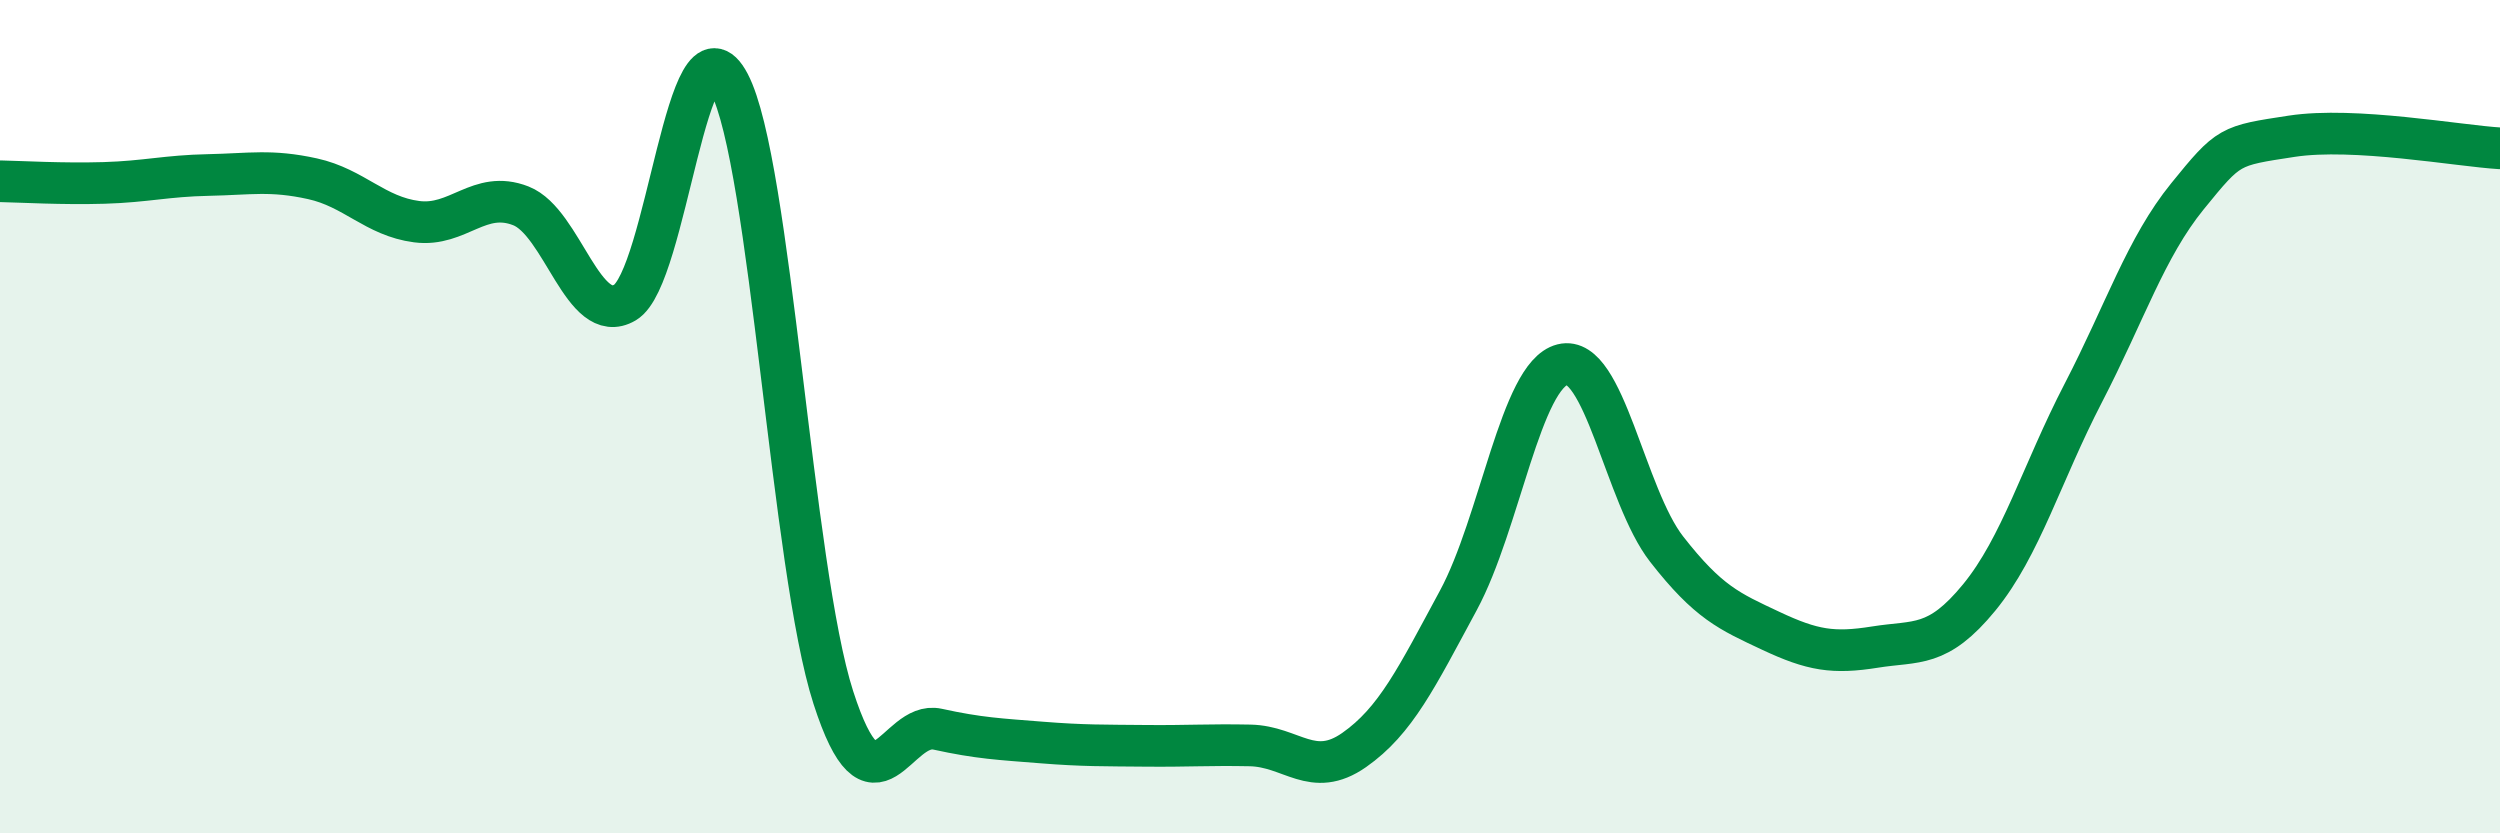
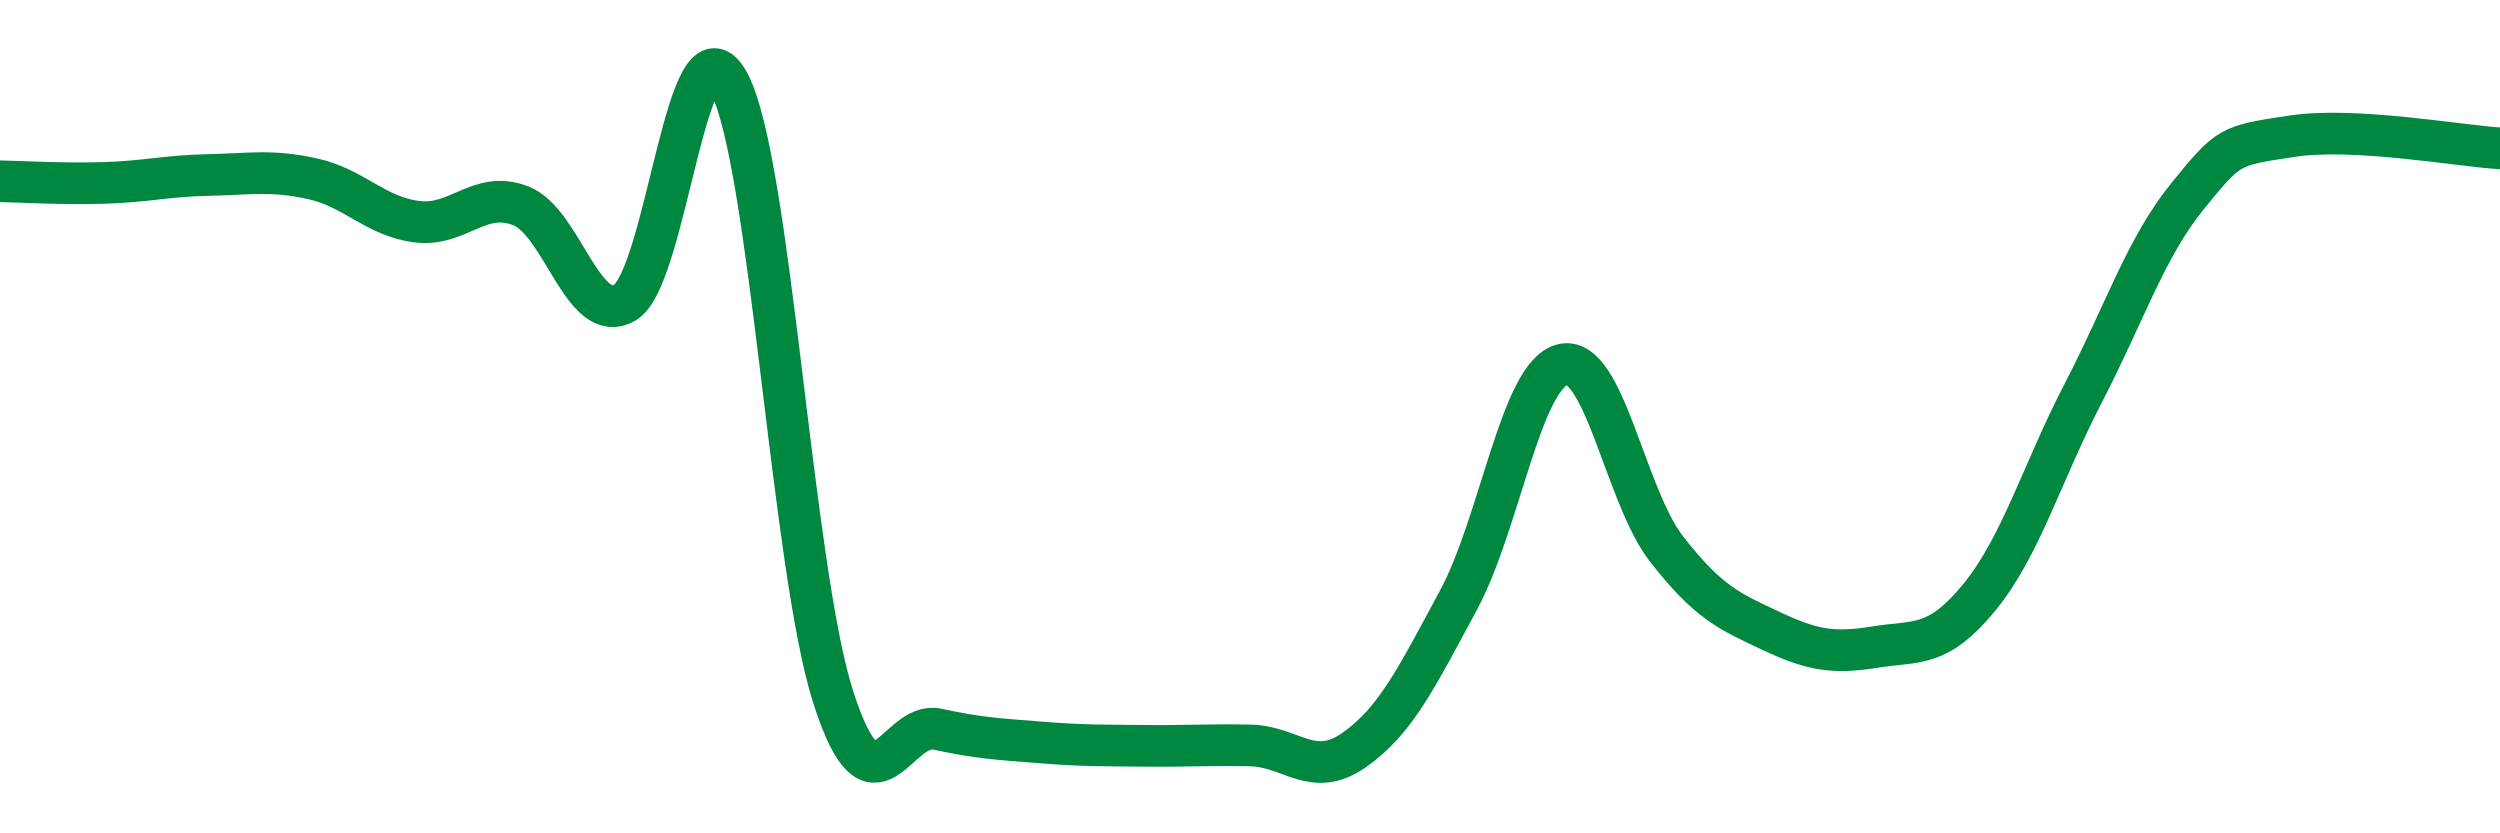
<svg xmlns="http://www.w3.org/2000/svg" width="60" height="20" viewBox="0 0 60 20">
-   <path d="M 0,4.35 C 0.5,4.36 1.5,4.42 2.5,4.39 C 3.5,4.36 4,4.22 5,4.2 C 6,4.18 6.5,4.07 7.5,4.29 C 8.5,4.51 9,5.19 10,5.32 C 11,5.45 11.5,4.55 12.5,4.94 C 13.5,5.33 14,7.85 15,7.26 C 16,6.67 16.5,0.1 17.5,2 C 18.5,3.9 19,13.64 20,16.74 C 21,19.84 21.5,17.28 22.5,17.5 C 23.5,17.72 24,17.74 25,17.82 C 26,17.9 26.5,17.89 27.5,17.9 C 28.5,17.91 29,17.87 30,17.89 C 31,17.91 31.5,18.7 32.5,18 C 33.5,17.3 34,16.26 35,14.41 C 36,12.56 36.5,9 37.5,8.75 C 38.5,8.5 39,11.9 40,13.18 C 41,14.46 41.5,14.67 42.5,15.14 C 43.5,15.61 44,15.69 45,15.53 C 46,15.37 46.5,15.56 47.5,14.34 C 48.5,13.12 49,11.36 50,9.43 C 51,7.5 51.5,5.94 52.5,4.71 C 53.5,3.48 53.5,3.5 55,3.27 C 56.5,3.04 59,3.5 60,3.56L60 20L0 20Z" fill="#008740" opacity="0.1" stroke-linecap="round" stroke-linejoin="round" />
  <path d="M 0,4.35 C 0.5,4.36 1.5,4.42 2.5,4.39 C 3.5,4.36 4,4.22 5,4.2 C 6,4.18 6.5,4.07 7.5,4.29 C 8.5,4.51 9,5.19 10,5.32 C 11,5.45 11.5,4.55 12.5,4.94 C 13.5,5.33 14,7.85 15,7.26 C 16,6.67 16.5,0.1 17.5,2 C 18.5,3.9 19,13.64 20,16.74 C 21,19.84 21.5,17.28 22.5,17.5 C 23.5,17.72 24,17.74 25,17.82 C 26,17.9 26.5,17.89 27.5,17.9 C 28.5,17.91 29,17.87 30,17.89 C 31,17.91 31.5,18.7 32.5,18 C 33.5,17.3 34,16.26 35,14.41 C 36,12.56 36.5,9 37.5,8.75 C 38.5,8.5 39,11.9 40,13.18 C 41,14.46 41.5,14.67 42.5,15.14 C 43.5,15.61 44,15.69 45,15.53 C 46,15.37 46.5,15.56 47.5,14.34 C 48.5,13.12 49,11.36 50,9.43 C 51,7.5 51.5,5.94 52.5,4.71 C 53.5,3.48 53.5,3.5 55,3.27 C 56.5,3.04 59,3.5 60,3.56" stroke="#008740" stroke-width="1" fill="none" stroke-linecap="round" stroke-linejoin="round" />
</svg>